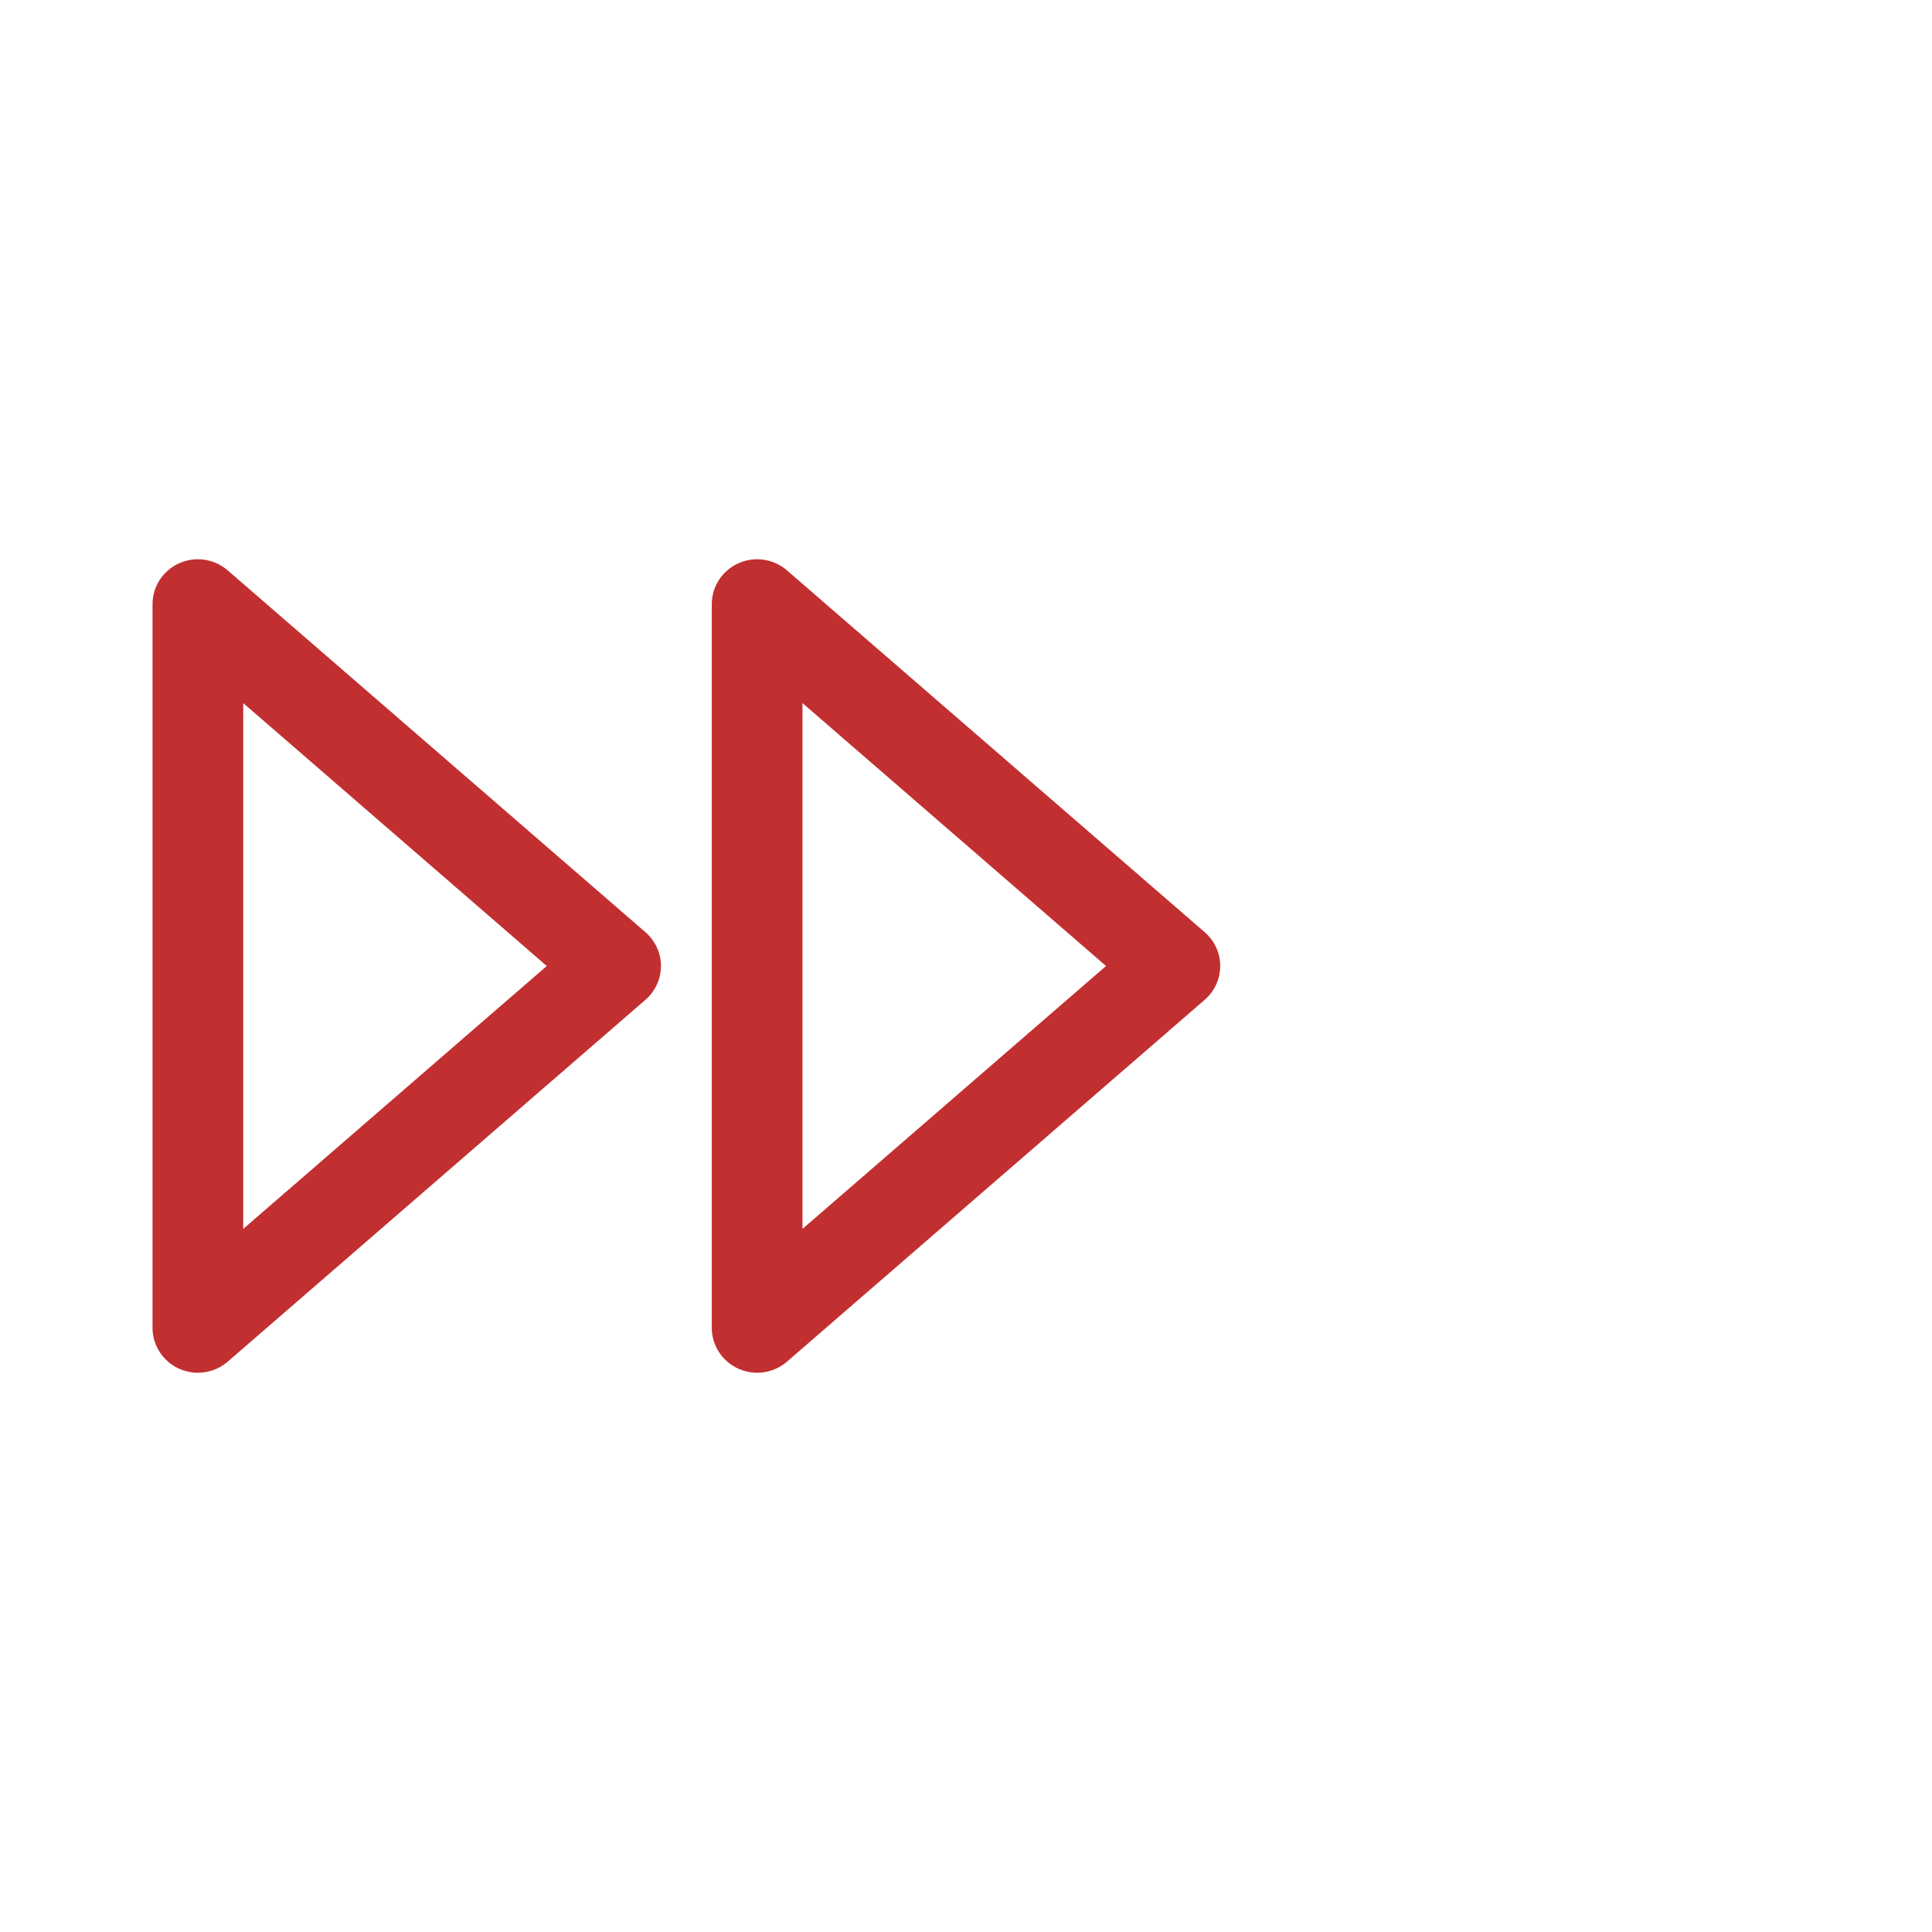
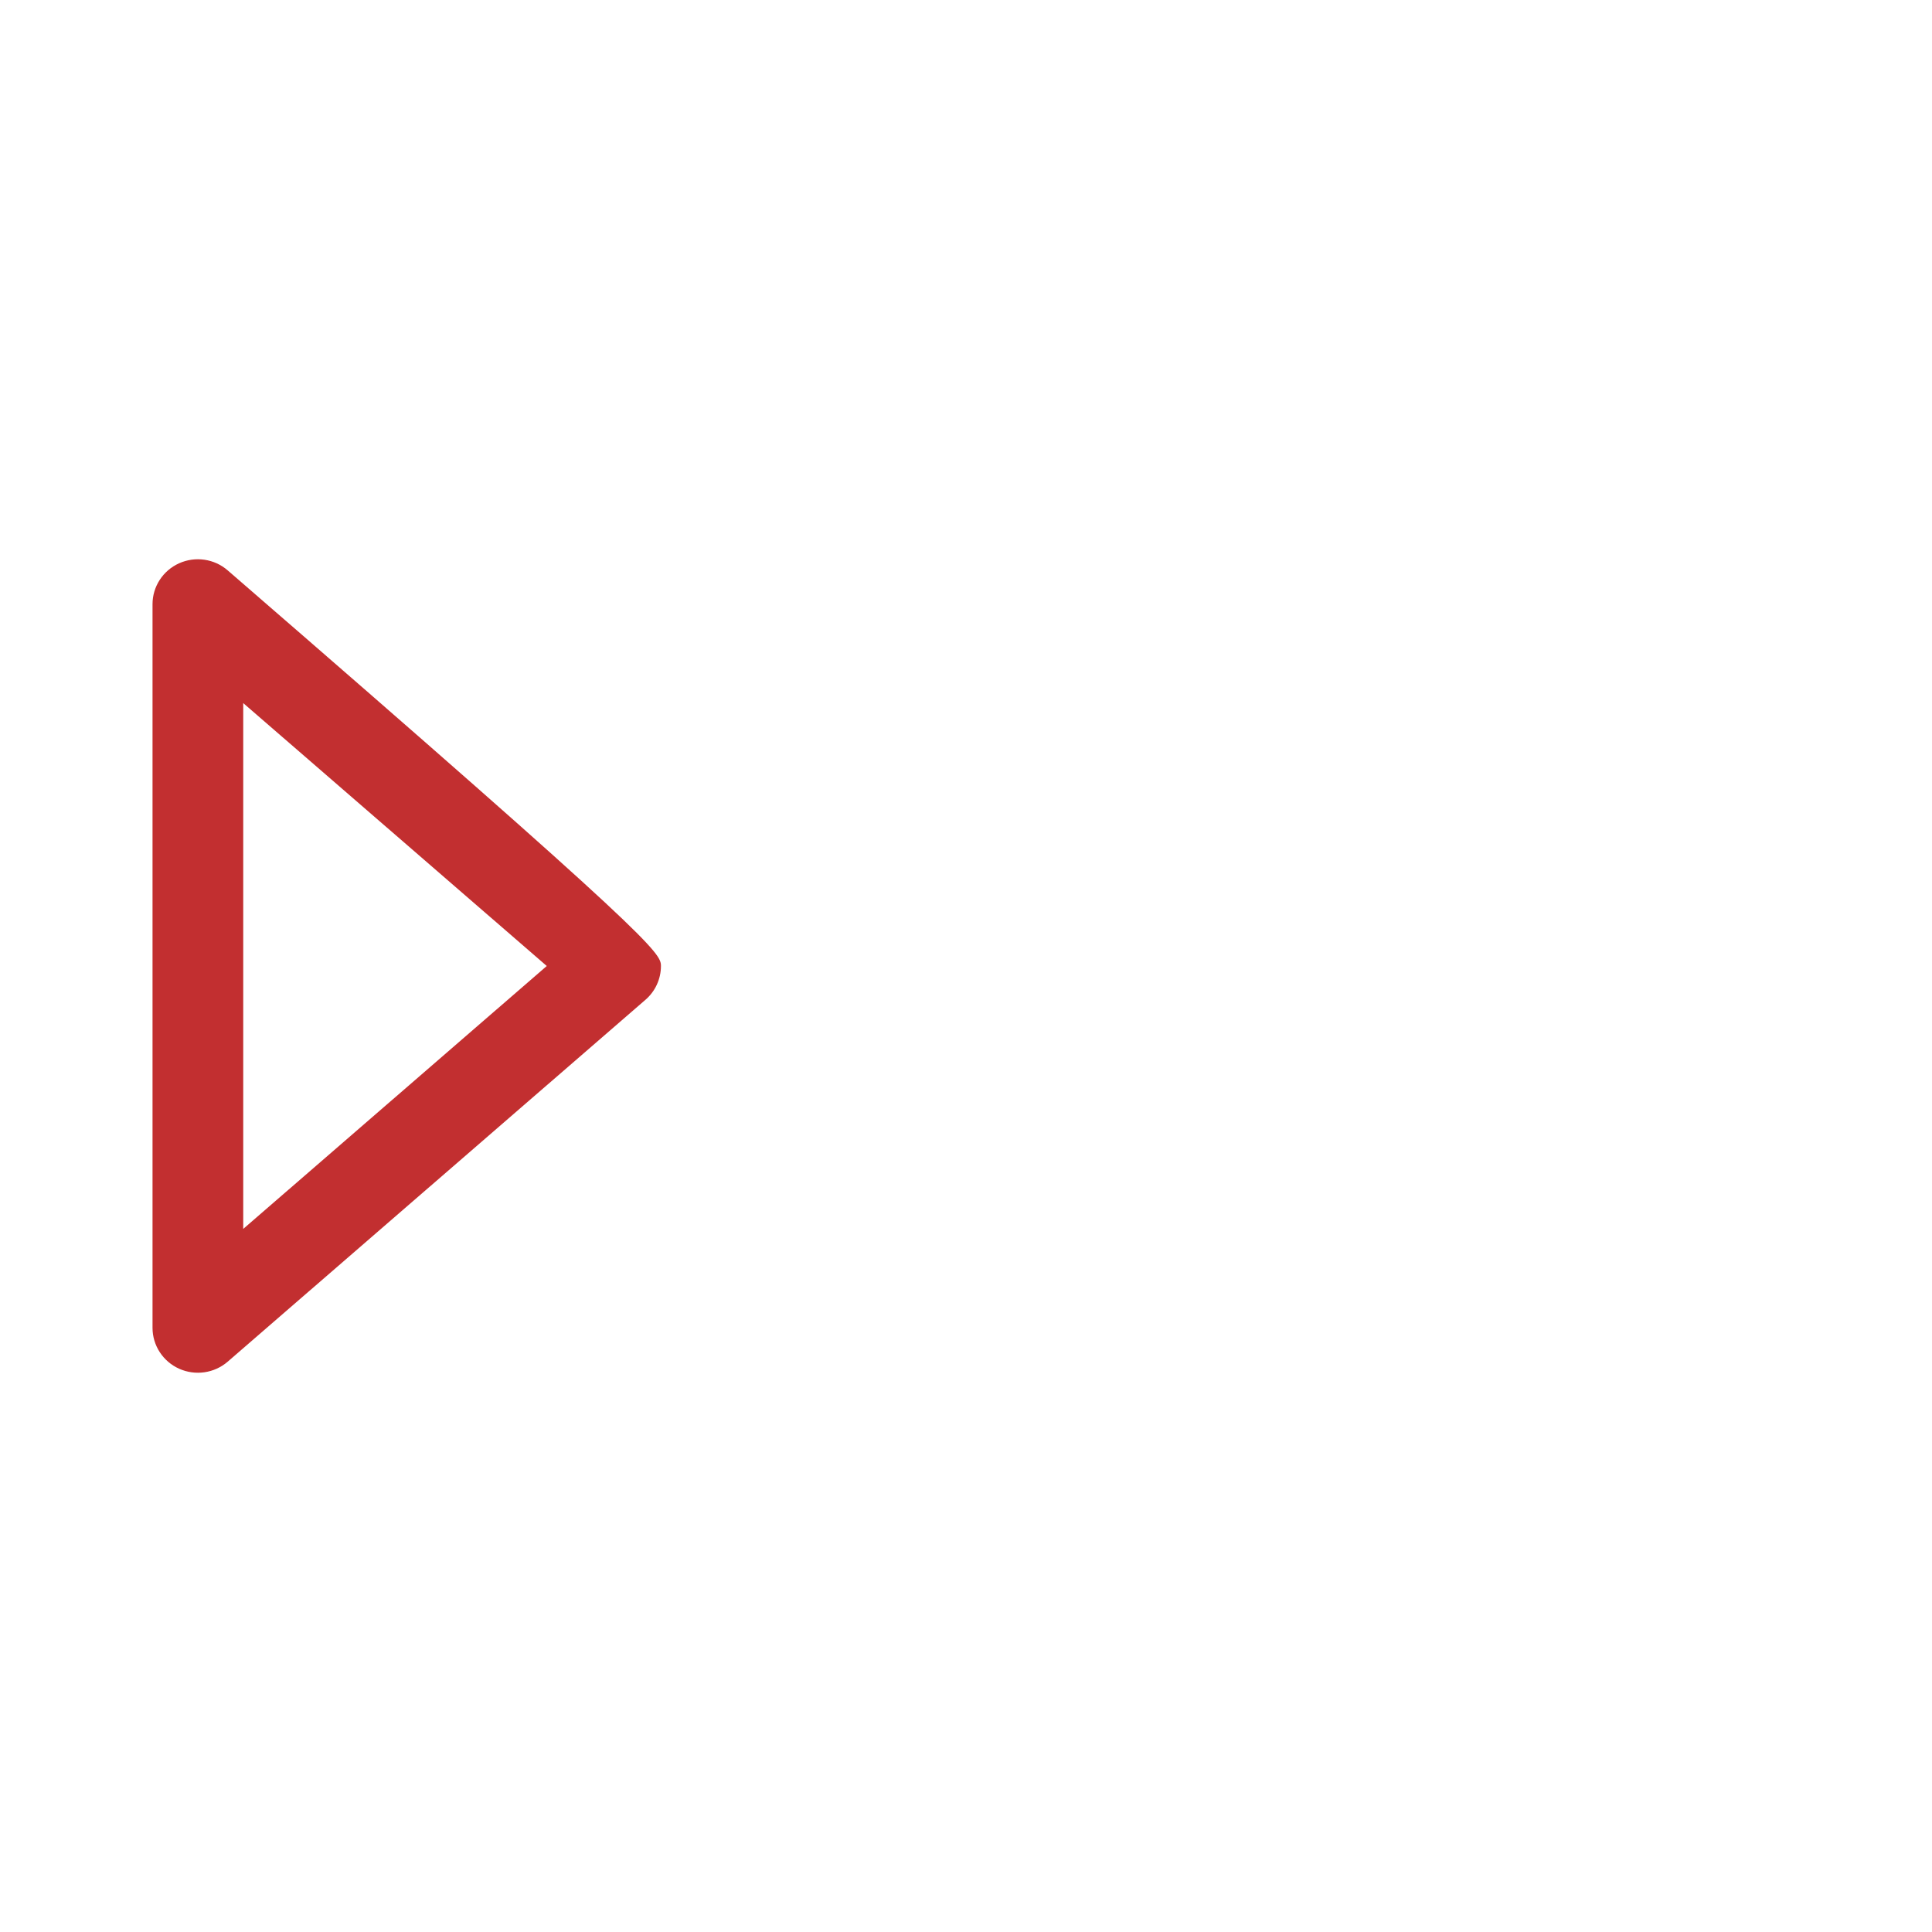
<svg xmlns="http://www.w3.org/2000/svg" width="38" height="38" viewBox="0 0 38 38" fill="none">
-   <path fill-rule="evenodd" clip-rule="evenodd" d="M3.523 11.079C3.842 10.936 4.216 10.99 4.479 11.219L12.695 18.335C12.889 18.503 13 18.745 13 19C13 19.255 12.889 19.497 12.695 19.665L4.479 26.782C4.216 27.01 3.842 27.064 3.523 26.921C3.205 26.778 3 26.463 3 26.117V11.883C3 11.537 3.205 11.222 3.523 11.079ZM4.784 13.829V24.171L10.754 19L4.784 13.829Z" fill="#C22F30" />
-   <path fill-rule="evenodd" clip-rule="evenodd" d="M14.523 11.079C14.842 10.936 15.216 10.99 15.479 11.219L23.695 18.335C23.889 18.503 24 18.745 24 19C24 19.255 23.889 19.497 23.695 19.665L15.479 26.782C15.216 27.01 14.842 27.064 14.523 26.921C14.205 26.778 14 26.463 14 26.117V11.883C14 11.537 14.205 11.222 14.523 11.079ZM15.784 13.829V24.171L21.754 19L15.784 13.829Z" fill="#C22F30" />
+   <path fill-rule="evenodd" clip-rule="evenodd" d="M3.523 11.079C3.842 10.936 4.216 10.99 4.479 11.219C12.889 18.503 13 18.745 13 19C13 19.255 12.889 19.497 12.695 19.665L4.479 26.782C4.216 27.01 3.842 27.064 3.523 26.921C3.205 26.778 3 26.463 3 26.117V11.883C3 11.537 3.205 11.222 3.523 11.079ZM4.784 13.829V24.171L10.754 19L4.784 13.829Z" fill="#C22F30" />
</svg>